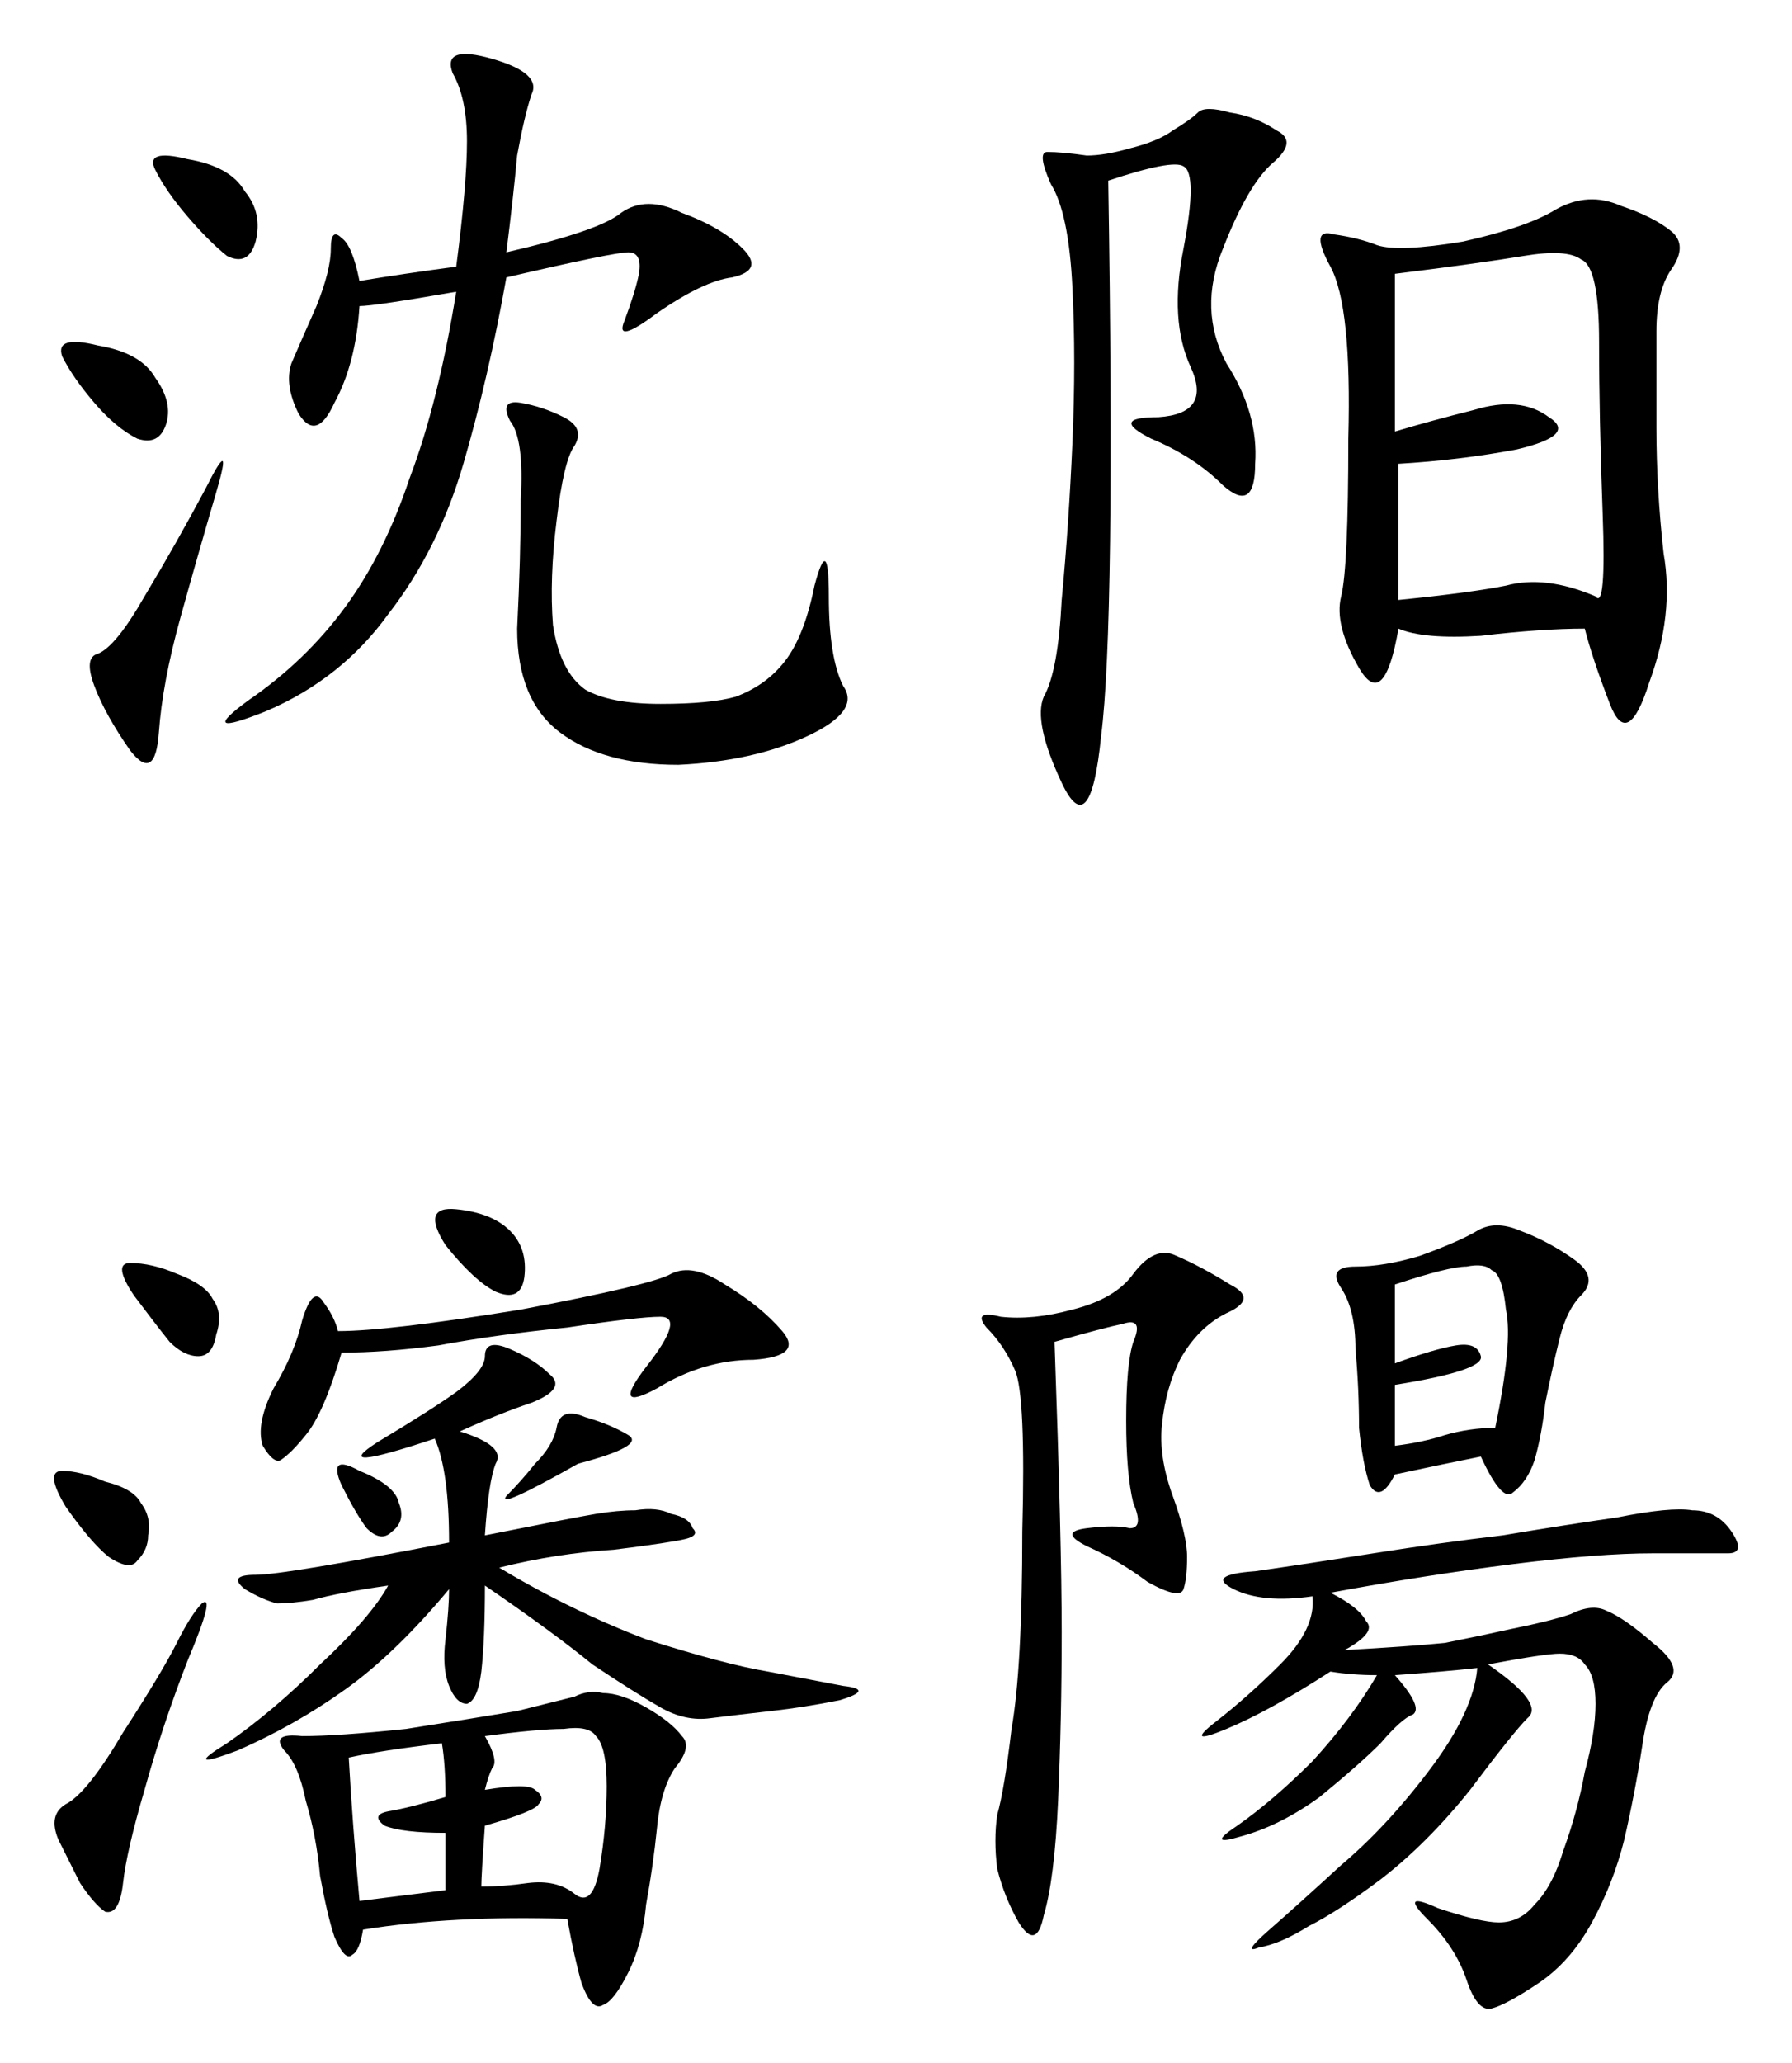
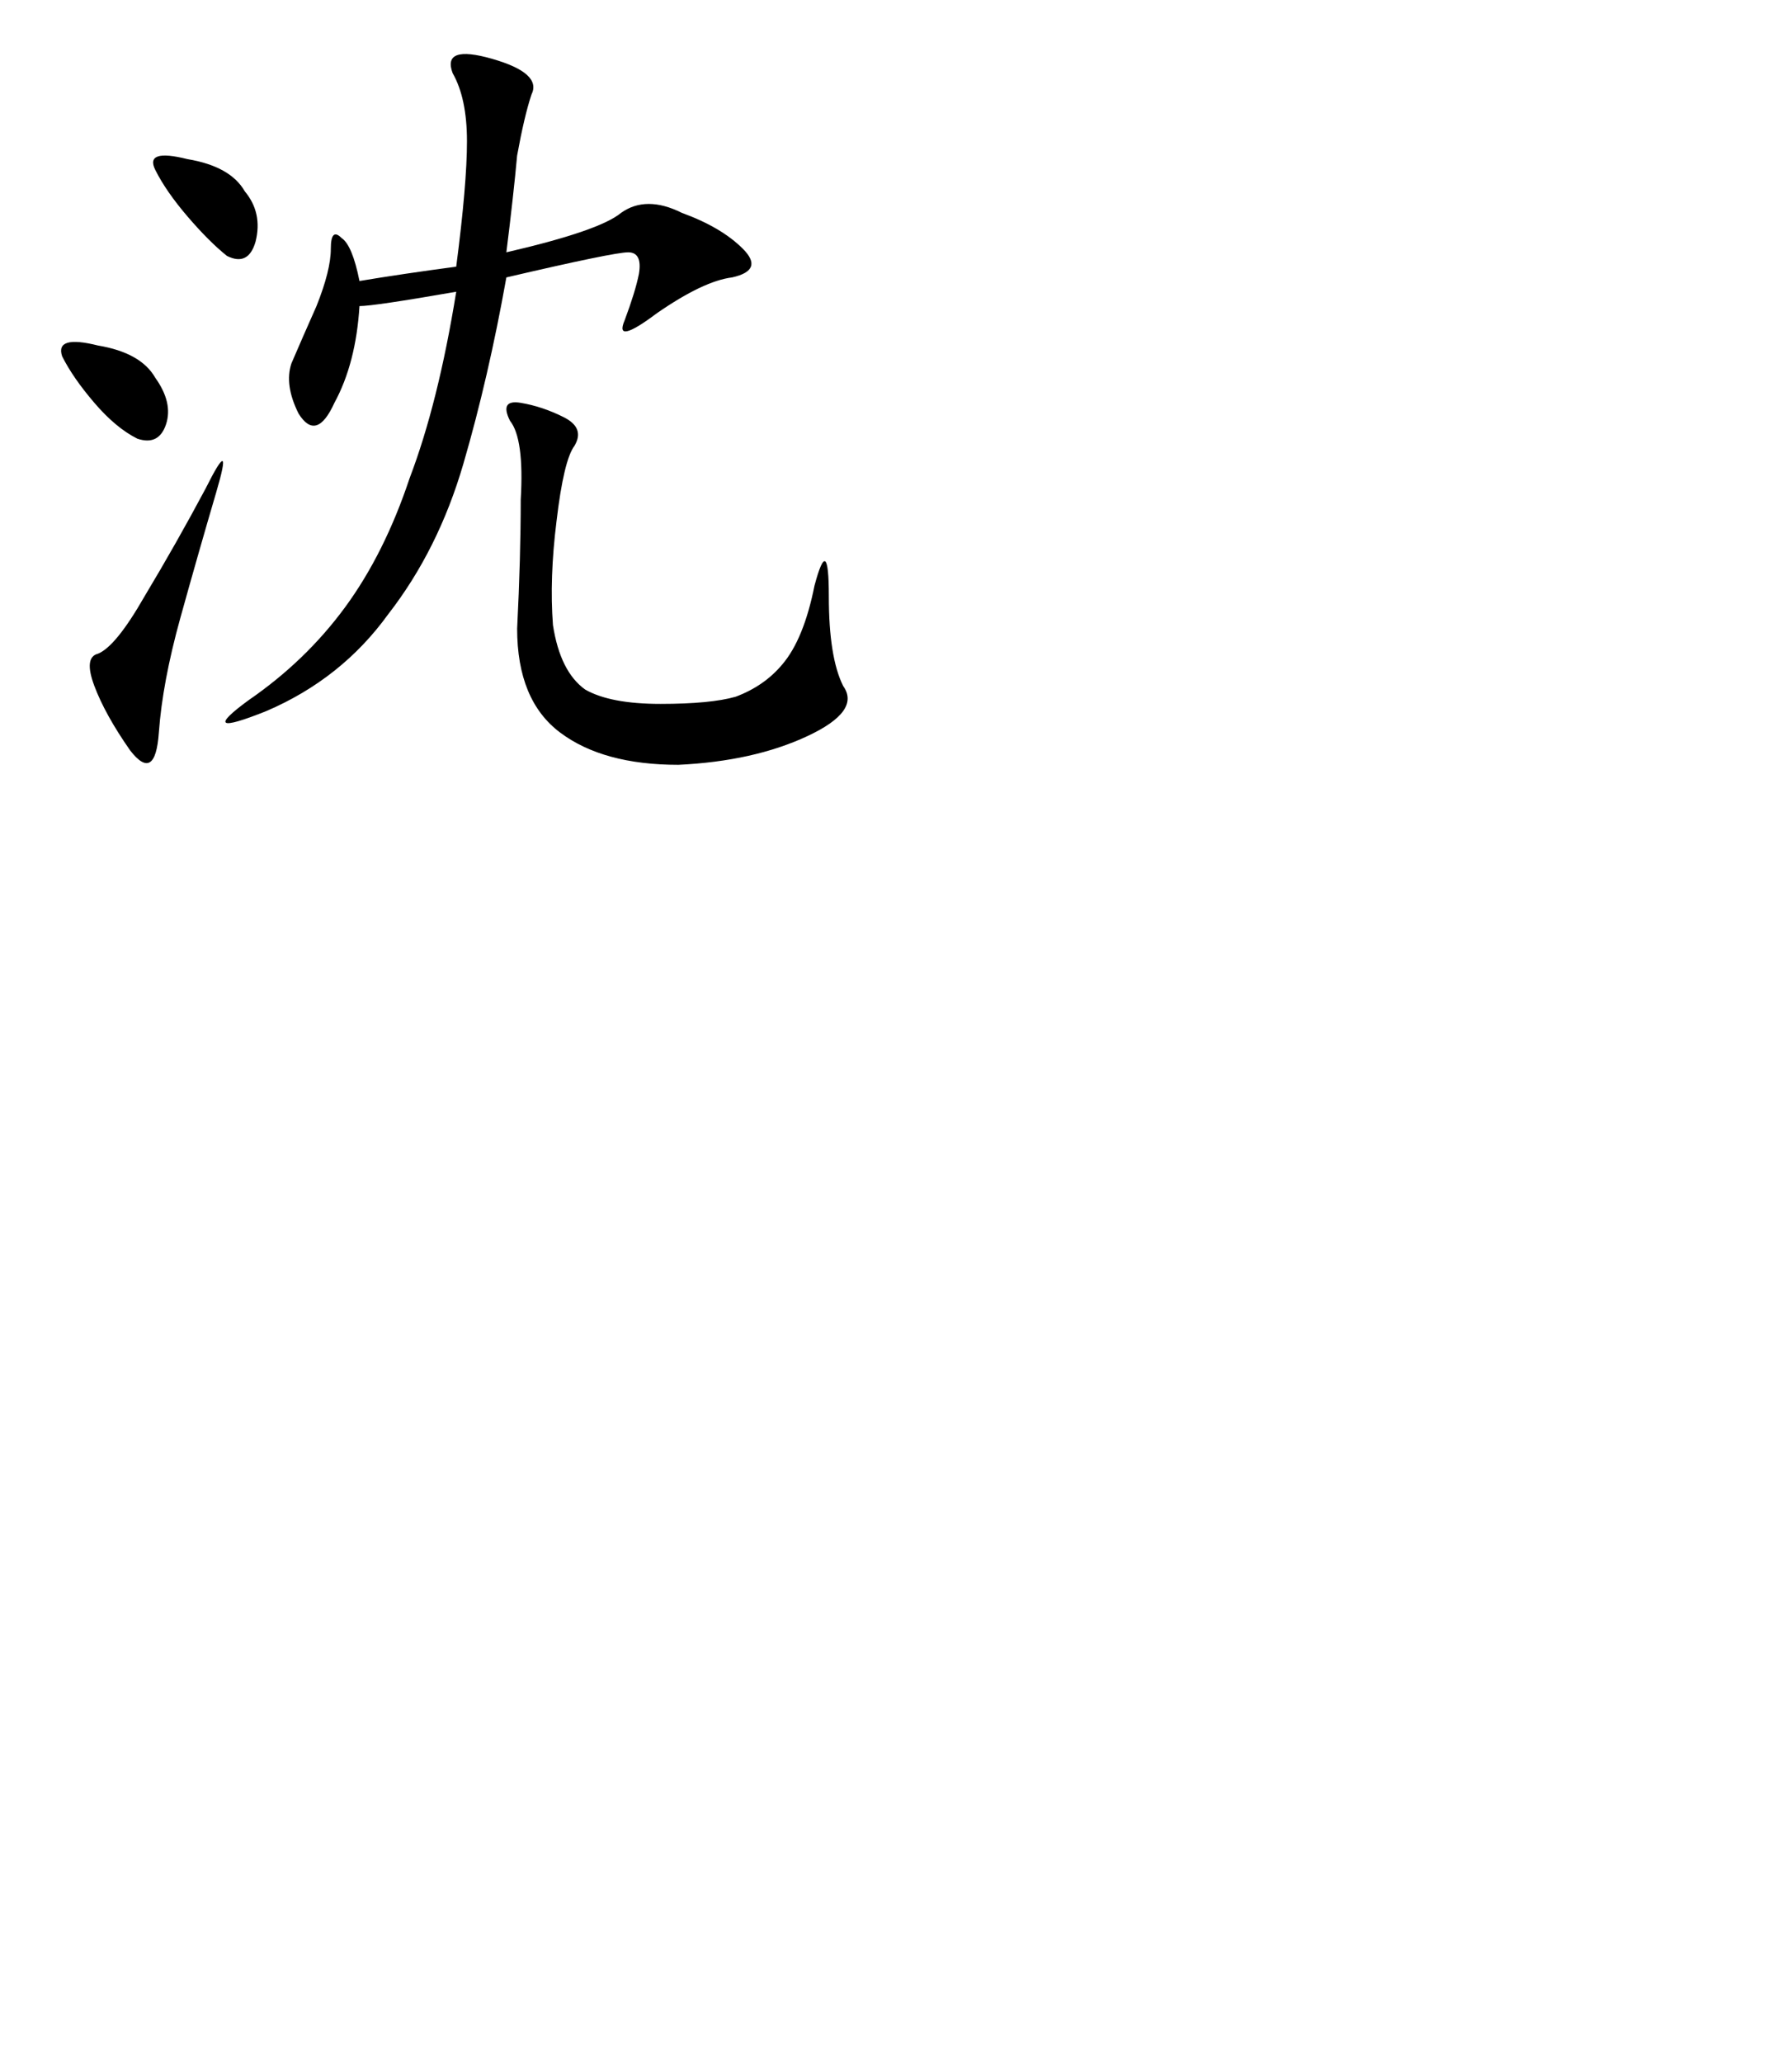
<svg xmlns="http://www.w3.org/2000/svg" width="66.387mm" height="76.392mm" viewBox="0 0 235.229 270.68" id="svg3356" version="1.1">
  <defs id="defs3358" />
  <g id="layer1" transform="translate(-136.792,-816.259)">
    <g id="text3618" style="font-style:normal;font-variant:normal;font-weight:normal;font-stretch:normal;font-size:120.392px;line-height:125%;font-family:KaiTi;-inkscape-font-specification:'KaiTi, Normal';text-align:start;letter-spacing:0px;word-spacing:0px;writing-mode:lr-tb;text-anchor:start;fill:#000000;fill-opacity:1;stroke:none;stroke-width:1px;stroke-linecap:butt;stroke-linejoin:miter;stroke-opacity:1">
      <path id="path3625" style="" d="m 203.262,849.368 q 12.227,-2.822 15.049,-5.173 3.292,-2.351 7.995,0 5.173,1.881 7.995,4.703 2.822,2.822 -1.411,3.762 -3.762,0.47 -9.876,4.703 -5.643,4.233 -4.233,0.941 1.411,-3.762 1.881,-6.114 0.47,-2.822 -1.411,-2.822 -1.881,0 -15.99,3.292 -2.351,13.168 -5.643,24.455 -3.292,11.287 -9.876,19.752 -6.114,8.465 -15.99,12.698 -9.406,3.762 -2.351,-1.411 7.524,-5.173 12.698,-12.227 5.173,-7.054 8.465,-16.93 3.762,-9.876 6.114,-24.455 -10.816,1.881 -12.698,1.881 -0.47,7.524 -3.292,12.698 -2.351,5.173 -4.703,1.411 -1.881,-3.762 -0.941,-6.584 1.411,-3.292 3.292,-7.524 1.881,-4.703 1.881,-7.524 0,-2.822 1.411,-1.411 1.411,0.941 2.351,5.643 5.643,-0.941 12.698,-1.881 1.411,-10.816 1.411,-16.46 0,-5.643 -1.881,-8.935 -1.411,-3.762 5.173,-1.881 6.584,1.881 5.173,4.703 -0.941,2.822 -1.881,7.995 -0.47,5.173 -1.411,12.698 z m 7.524,21.633 q 2.822,1.411 1.411,3.762 -1.411,1.881 -2.351,9.876 -0.941,7.524 -0.47,13.638 0.941,6.114 4.233,8.465 3.292,1.881 9.876,1.881 6.584,0 9.876,-0.941 3.762,-1.411 6.114,-4.233 2.822,-3.292 4.233,-10.346 1.881,-7.054 1.881,1.411 0,7.995 1.881,11.757 2.351,3.292 -4.703,6.584 -7.054,3.292 -16.93,3.762 -9.876,0 -15.519,-4.233 -5.643,-4.233 -5.643,-13.638 0.47,-9.406 0.47,-16.93 0.47,-7.995 -1.411,-10.346 -1.411,-2.822 1.411,-2.351 2.822,0.47 5.643,1.881 z m -50.32,26.336 q -2.351,8.465 -2.822,15.049 -0.47,6.584 -3.762,2.351 -3.292,-4.703 -4.703,-8.465 -1.411,-3.762 0.47,-4.233 2.351,-0.941 6.114,-7.524 4.233,-7.054 7.995,-14.108 3.762,-7.524 1.411,0.47 -2.351,7.995 -4.703,16.46 z m -11.287,-28.217 q -2.822,-3.292 -4.233,-6.114 -0.941,-2.822 4.703,-1.411 5.643,0.941 7.524,4.233 2.351,3.292 1.411,6.114 -0.941,2.822 -3.762,1.881 -2.822,-1.411 -5.643,-4.703 z m 12.227,-24.455 q -2.822,-3.292 -4.233,-6.114 -1.411,-2.822 4.233,-1.411 5.643,0.941 7.524,4.233 2.351,2.822 1.411,6.584 -0.941,3.292 -3.762,1.881 -2.351,-1.881 -5.173,-5.173 z" />
-       <path id="path3627" style="" d="m 344.817,898.747 q -5.643,0 -13.638,0.941 -7.524,0.47 -10.816,-0.941 -1.881,10.816 -5.173,5.173 -3.292,-5.643 -2.351,-9.406 0.941,-3.762 0.941,-20.692 0.47,-17.4 -2.351,-22.573 -2.822,-5.173 0.47,-4.233 3.292,0.47 5.643,1.411 2.822,0.941 11.287,-0.47 8.465,-1.881 12.227,-4.233 4.233,-2.351 8.465,-0.47 4.233,1.411 6.584,3.292 2.351,1.881 0,5.173 -1.881,2.822 -1.881,7.995 l 0,12.698 q 0,7.995 0.941,16.46 1.411,7.995 -1.881,16.93 -2.822,8.935 -5.173,2.822 -2.351,-6.114 -3.292,-9.876 z m -24.455,-3.762 q 9.406,-0.941 14.108,-1.881 5.173,-1.411 11.757,1.411 1.411,1.881 0.941,-10.816 -0.47,-12.698 -0.47,-22.573 0,-9.876 -2.351,-10.816 -1.881,-1.411 -7.524,-0.47 -5.643,0.941 -16.93,2.351 l 0,20.692 q 4.703,-1.411 10.346,-2.822 6.114,-1.881 9.876,0.941 3.762,2.351 -4.233,4.233 -7.524,1.411 -15.519,1.881 l 0,17.871 z m -38.093,-55.023 q 0.941,58.315 -0.941,72.894 -1.411,14.108 -5.173,6.114 -3.762,-7.995 -2.351,-11.287 1.881,-3.292 2.351,-12.698 0.941,-9.876 1.411,-20.692 0.47,-10.816 0,-20.222 -0.47,-9.876 -2.822,-13.638 -1.881,-4.233 -0.47,-4.233 1.881,0 5.173,0.47 2.351,0 5.643,-0.941 3.762,-0.941 5.643,-2.351 2.351,-1.411 3.292,-2.351 0.941,-0.941 4.233,0 3.292,0.47 6.114,2.351 2.822,1.411 -0.47,4.233 -3.292,2.822 -6.584,11.287 -3.292,7.995 0.47,15.049 4.233,6.584 3.762,13.168 0,6.584 -4.233,2.822 -3.762,-3.762 -9.406,-6.114 -5.643,-2.822 0.941,-2.822 7.054,-0.47 4.233,-6.584 -2.822,-6.114 -0.941,-15.519 1.881,-9.876 0,-10.816 -1.411,-0.941 -9.876,1.881 z" />
-       <path id="path3629" style="" d="m 211.257,1068.049 q -15.049,-0.47 -26.806,1.411 -0.47,2.822 -1.411,3.292 -0.941,0.941 -2.351,-2.351 -0.941,-2.822 -1.881,-7.995 -0.47,-5.173 -1.881,-9.876 -0.941,-4.703 -2.822,-6.584 -1.881,-2.351 2.351,-1.881 4.703,0 13.638,-0.941 8.935,-1.411 14.579,-2.351 5.643,-1.411 7.524,-1.881 1.881,-0.941 3.762,-0.47 2.351,0 5.643,1.881 3.292,1.881 4.703,3.762 1.411,1.411 -0.941,4.232 -1.881,2.822 -2.351,7.995 -0.47,4.703 -1.411,9.876 -0.47,5.173 -2.351,8.935 -1.881,3.762 -3.292,4.232 -1.411,0.941 -2.822,-2.822 -0.941,-3.292 -1.881,-8.465 z m -14.108,-63.958 q 6.114,1.881 4.703,4.232 -0.941,2.351 -1.411,9.406 11.757,-2.351 14.579,-2.822 2.822,-0.47 5.173,-0.47 2.822,-0.47 4.703,0.47 2.351,0.47 2.822,1.881 0.941,0.941 -0.941,1.411 -1.881,0.47 -9.406,1.411 -7.524,0.47 -15.049,2.351 9.406,5.643 19.282,9.406 10.346,3.292 15.99,4.232 l 9.876,1.881 q 4.233,0.47 -0.47,1.881 -4.703,0.941 -8.935,1.411 -4.233,0.47 -7.995,0.941 -3.292,0.47 -6.584,-1.411 -3.292,-1.881 -8.935,-5.643 -5.173,-4.233 -14.108,-10.346 0,7.054 -0.47,11.287 -0.47,3.762 -1.881,4.232 -1.411,0 -2.351,-2.351 -0.941,-2.351 -0.47,-6.114 0.47,-4.232 0.47,-6.584 -7.054,8.465 -13.638,13.168 -6.584,4.703 -14.108,7.995 -7.524,2.822 -1.411,-0.941 6.114,-4.232 12.227,-10.346 6.584,-6.114 8.935,-10.346 -6.584,0.941 -9.876,1.881 -2.822,0.47 -4.703,0.47 -1.881,-0.47 -4.233,-1.881 -2.351,-1.881 1.411,-1.881 3.762,0 25.395,-4.232 0,-9.406 -1.881,-13.638 -14.108,4.703 -7.524,0.47 7.054,-4.232 10.346,-6.584 3.762,-2.822 3.762,-4.703 0,-2.351 3.292,-0.941 3.292,1.411 5.173,3.292 2.351,1.881 -2.351,3.762 -4.233,1.411 -9.406,3.762 z m -15.519,-10.346 q -2.351,7.995 -4.703,10.816 -1.881,2.351 -3.292,3.292 -0.941,0.47 -2.351,-1.881 -0.941,-2.822 1.411,-7.524 2.822,-4.703 3.762,-8.935 1.411,-4.703 2.822,-2.351 1.411,1.881 1.881,3.762 6.584,0 23.984,-2.822 17.4,-3.292 19.752,-4.703 2.822,-1.411 7.054,1.411 4.703,2.822 7.524,6.114 2.822,3.292 -3.762,3.762 -6.584,0 -12.698,3.762 -6.114,3.292 -1.411,-2.822 5.173,-6.584 1.881,-6.584 -2.822,0 -12.227,1.411 -9.406,0.941 -16.93,2.351 -7.054,0.941 -12.698,0.941 z m 18.811,50.32 q 1.881,3.292 0.941,4.232 -0.47,0.941 -0.941,2.822 5.643,-0.941 6.584,0 1.411,0.941 0.47,1.881 -0.47,0.941 -7.054,2.822 -0.47,6.584 -0.47,7.995 2.822,0 6.114,-0.47 3.762,-0.47 6.114,1.411 2.351,1.881 3.292,-3.292 0.941,-5.643 0.941,-10.816 0,-5.173 -1.411,-6.584 -0.941,-1.411 -4.233,-0.941 -3.292,0 -10.346,0.941 z m -39.033,-9.876 q -3.292,8.465 -5.643,16.93 -2.351,7.995 -2.822,12.227 -0.47,4.232 -2.351,3.762 -1.411,-0.941 -3.292,-3.762 -1.411,-2.822 -2.822,-5.643 -1.411,-3.292 0.941,-4.703 2.822,-1.411 7.524,-9.406 5.173,-7.995 7.054,-11.757 1.881,-3.762 3.292,-5.173 1.881,-1.411 -1.881,7.524 z m 21.163,12.698 q 0.47,8.465 1.411,18.811 l 11.287,-1.411 0,-7.524 q -5.643,0 -7.995,-0.941 -1.881,-1.411 0.47,-1.881 2.822,-0.47 7.524,-1.881 0,-4.232 -0.47,-7.054 -7.995,0.941 -12.227,1.881 z m -37.622,-37.623 q 2.351,0 5.643,1.411 3.762,0.941 4.703,2.822 1.411,1.881 0.941,4.232 0,1.881 -1.411,3.292 -0.941,1.411 -3.762,-0.47 -2.351,-1.881 -5.643,-6.584 -2.822,-4.703 -0.47,-4.703 z m 8.935,-27.276 q 2.822,0 6.114,1.411 3.762,1.411 4.703,3.292 1.411,1.881 0.47,4.703 -0.47,2.822 -2.351,2.822 -1.881,0 -3.762,-1.881 -1.881,-2.351 -4.703,-6.114 -2.822,-4.233 -0.47,-4.233 z m 42.796,-7.054 q 4.703,0.47 7.054,2.822 2.351,2.351 1.881,6.114 -0.47,3.292 -3.762,1.881 -2.822,-1.411 -6.584,-6.114 -3.292,-5.173 1.411,-4.703 z m 15.99,33.39 q -10.816,6.114 -9.406,4.232 1.881,-1.881 3.762,-4.232 2.351,-2.351 2.822,-4.703 0.47,-2.822 3.762,-1.411 3.292,0.941 5.643,2.351 2.351,1.411 -6.584,3.762 z m -28.687,0.941 q 4.703,1.881 5.173,4.232 0.941,2.351 -0.941,3.762 -1.411,1.411 -3.292,-0.47 -1.411,-1.881 -3.292,-5.643 -1.881,-4.232 2.351,-1.881 z" />
-       <path id="path3631" style="" d="m 311.427,1025.253 q 3.762,1.881 4.703,3.762 1.411,1.411 -2.822,3.762 8.465,-0.47 13.168,-0.941 4.703,-0.941 8.935,-1.881 4.703,-0.941 7.524,-1.881 2.822,-1.411 4.703,-0.47 2.351,0.941 6.114,4.233 4.233,3.292 1.881,5.173 -2.351,1.881 -3.292,8.465 -0.941,6.114 -2.351,12.227 -1.411,5.643 -4.233,10.816 -2.822,5.173 -7.054,7.995 -4.233,2.822 -6.114,3.292 -1.881,0.47 -3.292,-3.762 -1.411,-4.233 -5.173,-7.995 -3.762,-3.762 1.411,-1.411 5.643,1.881 7.995,1.881 2.822,0 4.703,-2.351 2.351,-2.351 3.762,-7.054 1.881,-5.173 2.822,-10.346 1.411,-5.173 1.411,-8.935 0,-3.762 -1.411,-5.173 -0.941,-1.411 -3.292,-1.411 -1.881,0 -9.406,1.411 7.524,5.173 5.173,7.054 -1.881,1.881 -7.524,9.406 -5.643,7.054 -11.757,11.757 -5.643,4.232 -9.406,6.114 -3.762,2.351 -6.584,2.822 -2.351,0.941 1.411,-2.351 3.762,-3.292 9.406,-8.465 6.114,-5.173 11.757,-12.698 5.643,-7.524 6.114,-13.168 -4.233,0.47 -10.816,0.941 3.762,4.232 2.351,5.173 -1.411,0.47 -4.233,3.762 -2.822,2.822 -7.995,7.054 -5.173,3.762 -10.346,5.173 -4.703,1.411 -0.47,-1.411 4.703,-3.292 9.876,-8.465 5.173,-5.643 8.465,-11.287 -3.292,0 -6.114,-0.47 -7.995,5.173 -13.638,7.524 -5.643,2.351 -1.411,-0.941 4.233,-3.292 8.465,-7.524 4.703,-4.703 4.233,-8.935 -6.584,0.941 -10.346,-0.941 -3.762,-1.881 2.822,-2.352 6.584,-0.941 15.519,-2.351 8.935,-1.411 16.93,-2.351 8.465,-1.411 15.049,-2.351 7.054,-1.411 9.876,-0.941 3.292,0 5.173,2.822 1.881,2.822 -0.47,2.822 l -9.876,0 q -7.054,0 -18.341,1.411 -11.287,1.411 -23.984,3.762 z m -36.212,-32.92 q 0.941,26.336 0.941,38.093 0,11.287 -0.47,22.103 -0.47,10.346 -1.881,15.049 -0.941,4.703 -3.292,0.941 -1.881,-3.292 -2.822,-7.054 -0.47,-3.762 0,-7.054 0.941,-3.292 1.881,-11.287 1.411,-7.995 1.411,-25.865 0.47,-17.871 -0.941,-21.163 -1.411,-3.292 -3.762,-5.643 -1.881,-2.351 1.881,-1.411 4.233,0.47 9.406,-0.941 5.643,-1.411 7.995,-4.703 2.822,-3.762 5.643,-2.351 3.292,1.411 7.054,3.762 3.762,1.881 -0.47,3.762 -3.762,1.881 -6.114,6.114 -1.881,3.762 -2.351,8.465 -0.47,4.233 1.411,9.406 1.881,5.173 1.881,7.995 0,2.822 -0.47,4.233 -0.47,1.411 -4.703,-0.941 -3.762,-2.822 -7.995,-4.703 -3.762,-1.881 0,-2.351 3.762,-0.47 5.643,0 1.881,0 0.47,-3.292 -0.941,-3.762 -0.941,-10.816 0,-7.525 0.941,-10.346 1.411,-3.292 -1.411,-2.351 -2.351,0.47 -8.935,2.351 z m 55.963,15.049 q -4.703,0.941 -11.287,2.351 -1.881,3.762 -3.292,1.411 -0.941,-2.822 -1.411,-7.524 0,-5.173 -0.47,-10.346 0,-5.173 -1.881,-7.995 -1.881,-2.822 1.881,-2.822 3.762,0 8.465,-1.411 5.173,-1.881 7.524,-3.292 2.351,-1.411 5.643,0 3.762,1.411 7.054,3.762 3.292,2.351 0.941,4.703 -1.881,1.881 -2.822,5.643 -0.941,3.762 -1.881,8.465 -0.47,4.233 -1.411,7.524 -0.941,2.822 -2.822,4.233 -1.411,1.411 -4.233,-4.703 z m -11.287,-12.227 q 5.173,-1.881 7.995,-2.351 2.822,-0.47 3.292,1.411 0.47,1.881 -11.287,3.762 l 0,7.995 q 3.762,-0.47 6.584,-1.411 3.292,-0.941 6.584,-0.941 2.351,-11.287 1.411,-15.519 -0.47,-4.703 -1.881,-5.173 -0.941,-0.941 -3.292,-0.47 -2.351,0 -9.406,2.351 l 0,10.346 z" />
    </g>
  </g>
</svg>